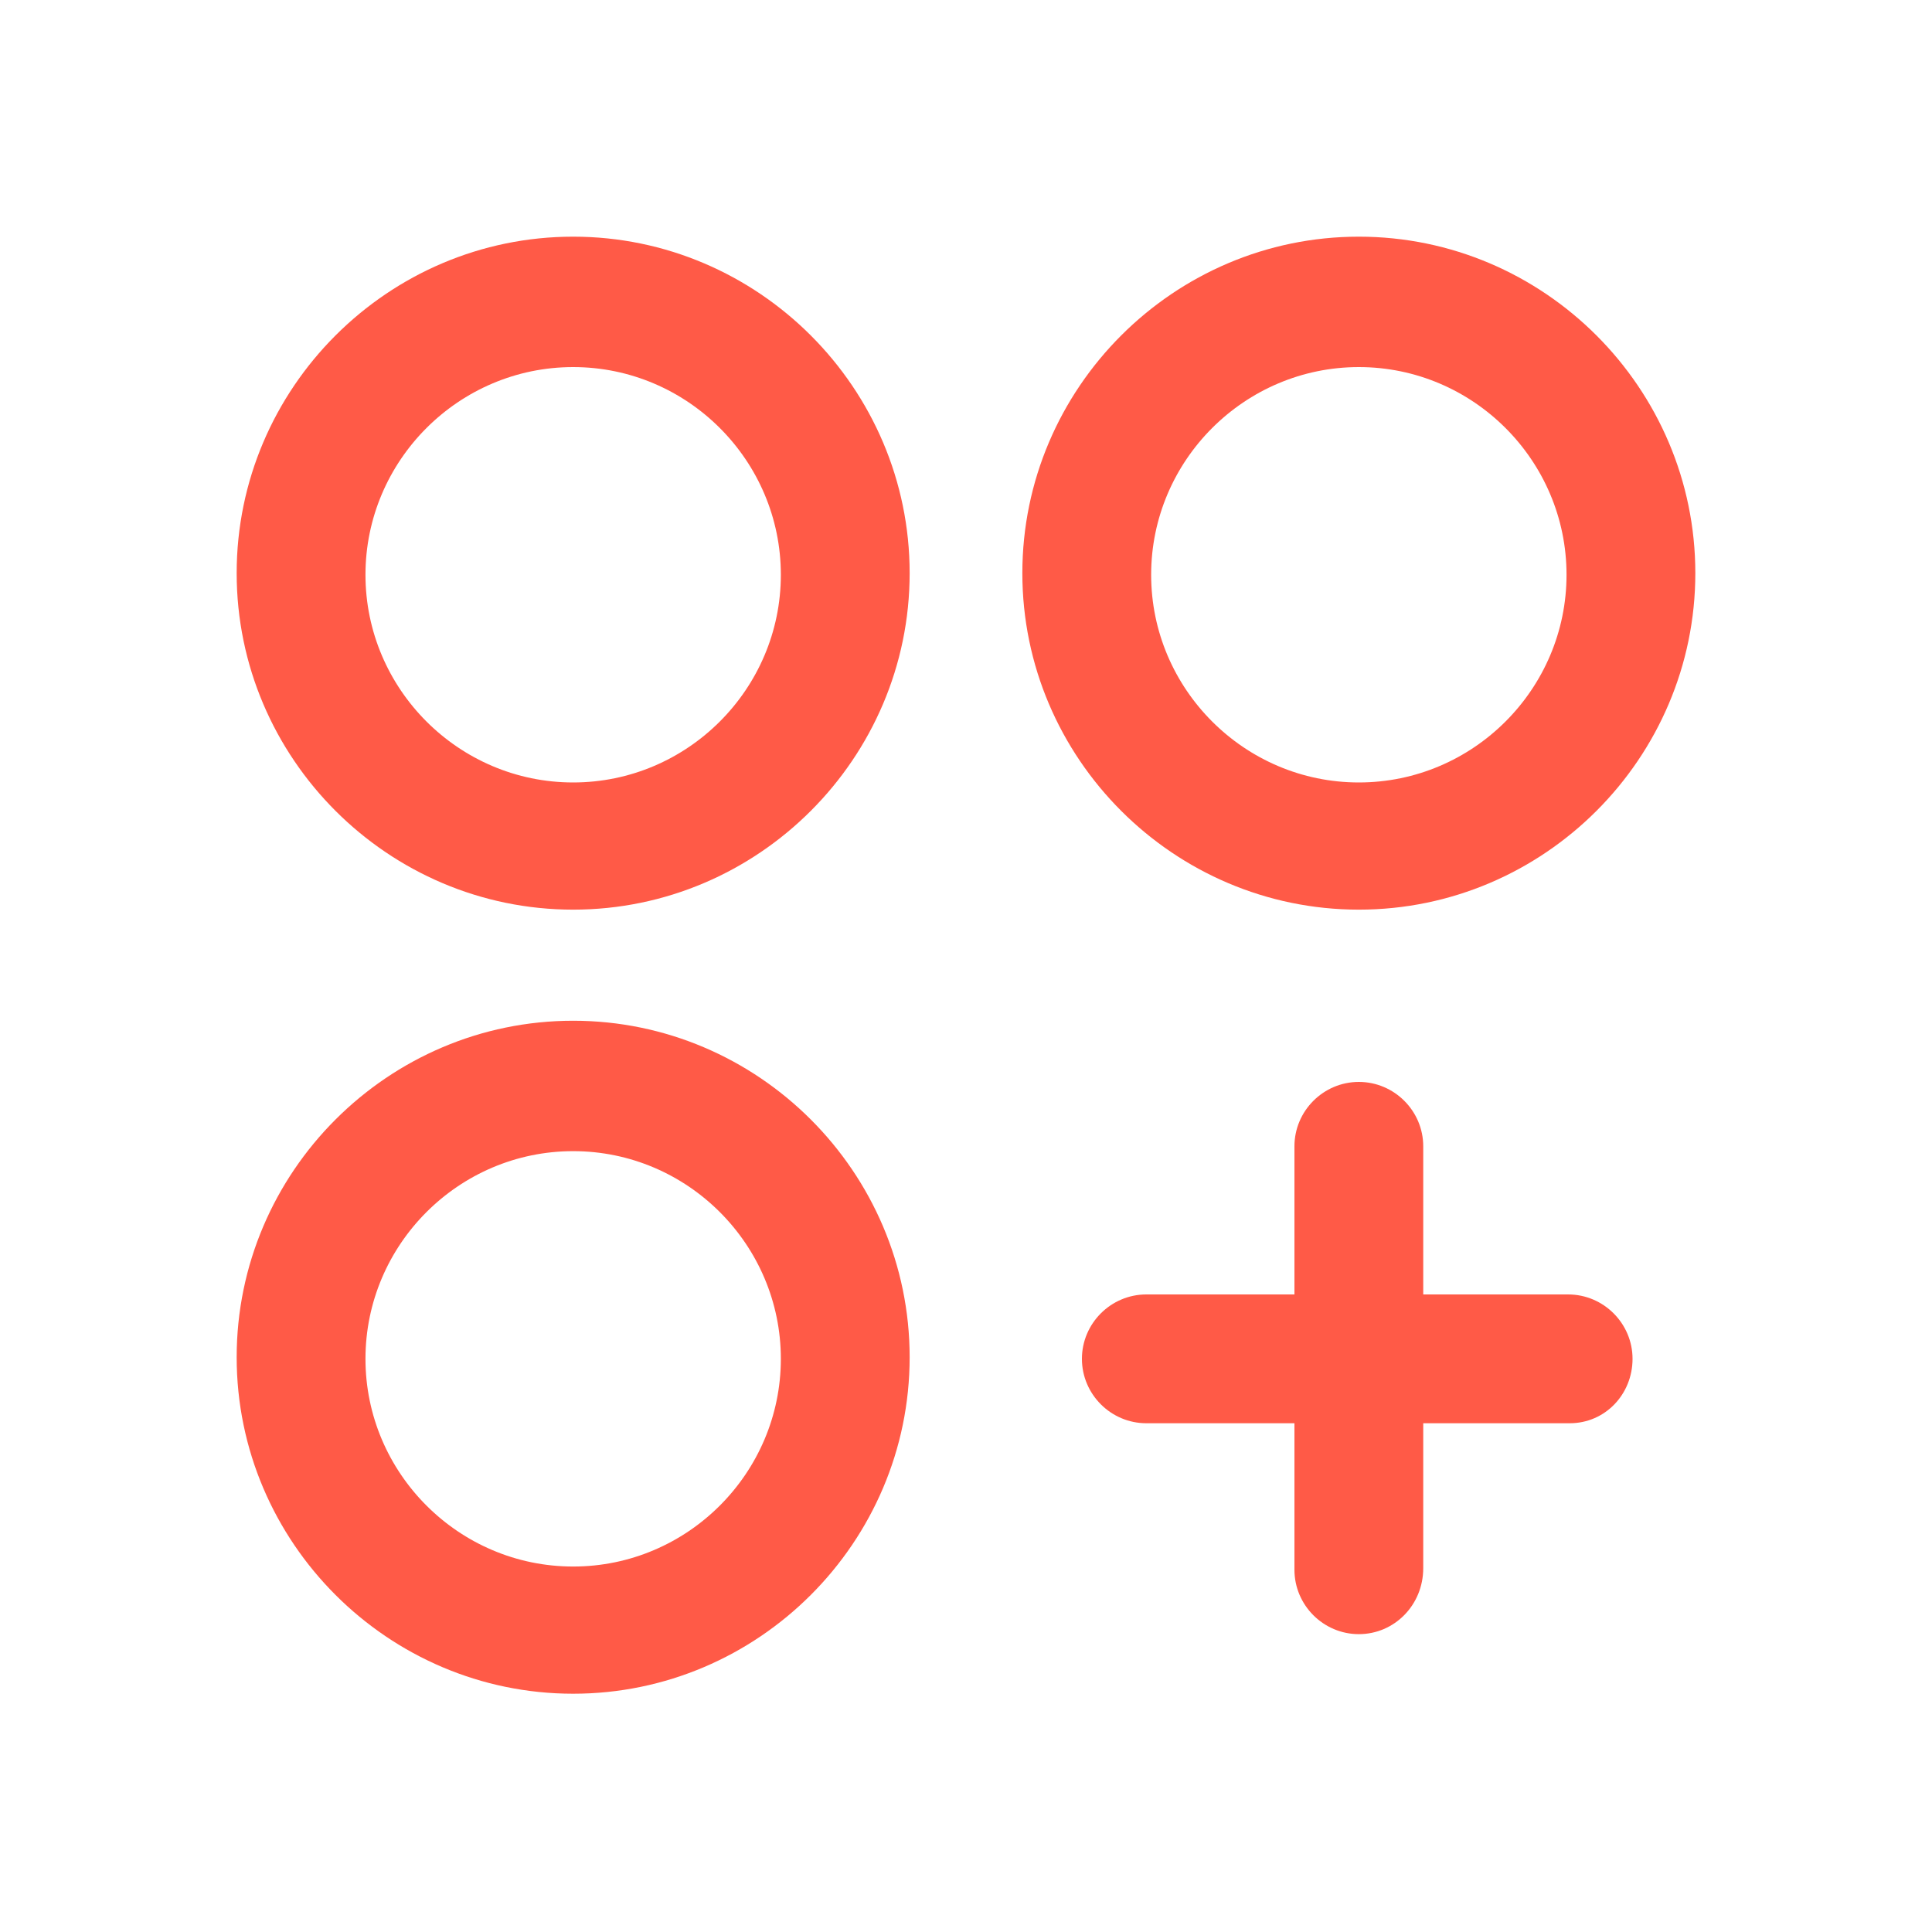
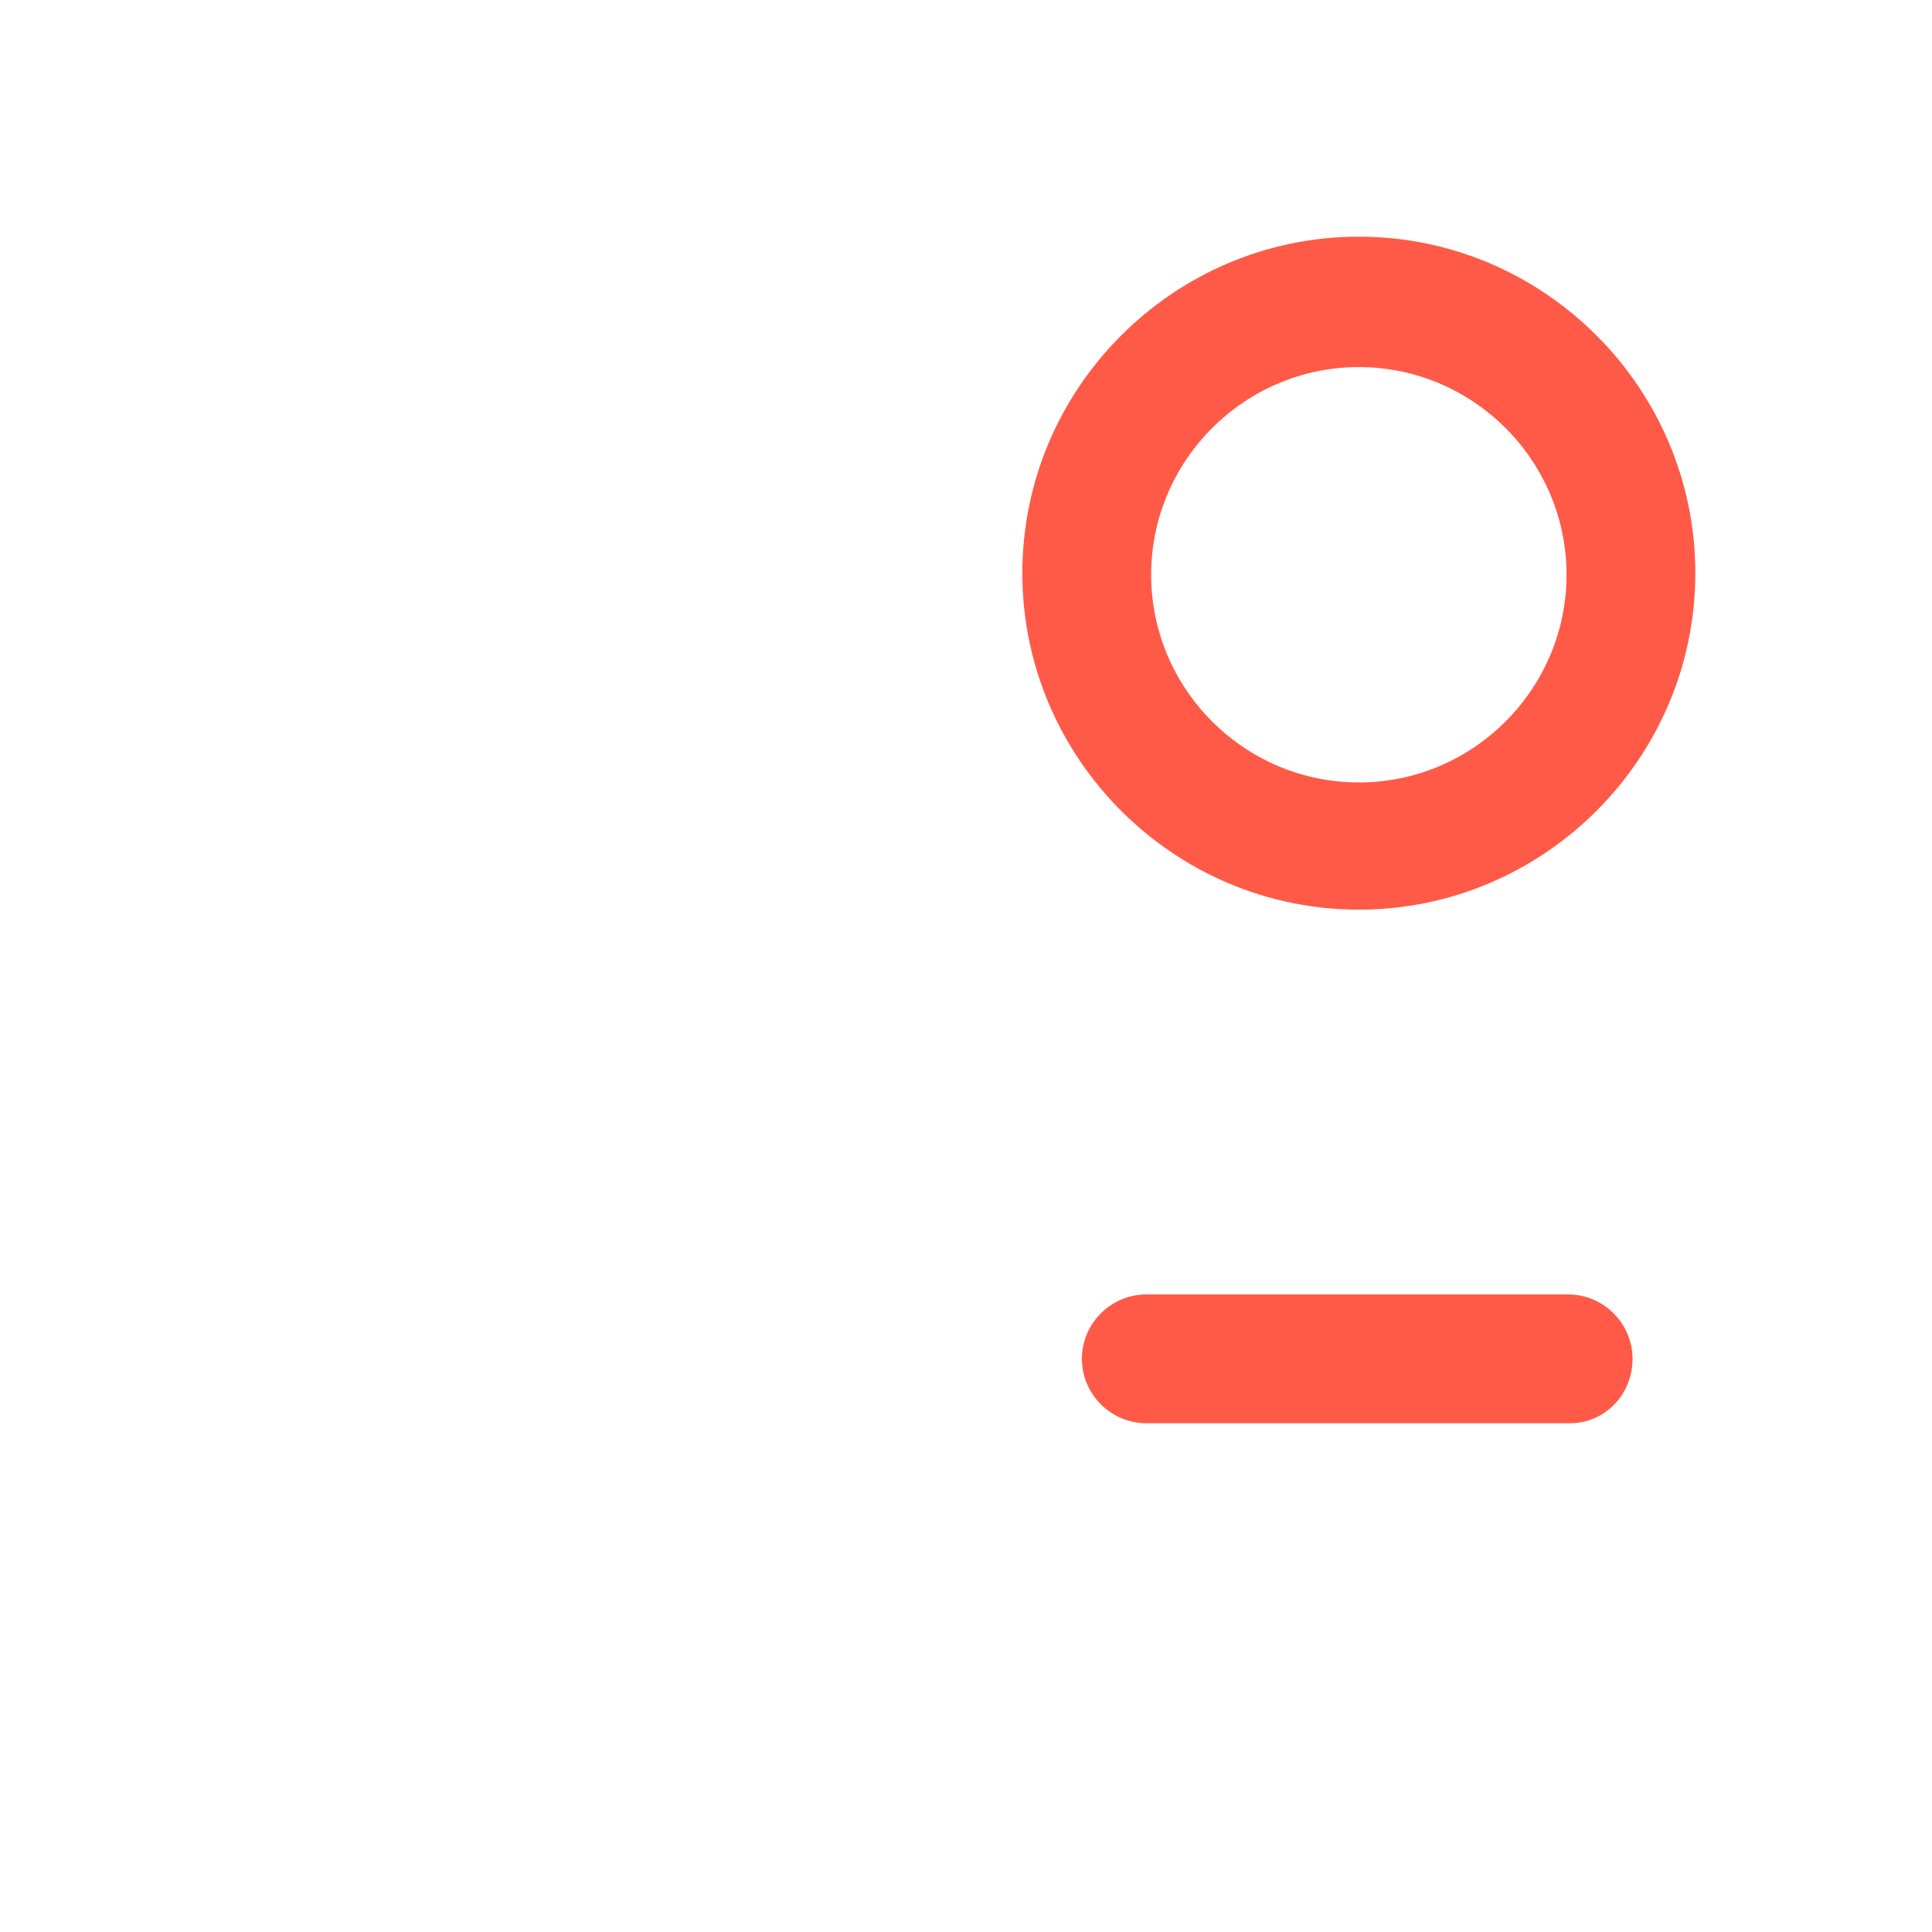
<svg xmlns="http://www.w3.org/2000/svg" version="1.1" id="Layer_1" x="0px" y="0px" viewBox="0 0 120 120" style="enable-background:new 0 0 120 120;" xml:space="preserve">
  <style type="text/css">
	.st0{fill:#FF5A47;}
</style>
  <g>
-     <path class="st0" d="M35.6,56.5c-11.5,0-20.9-9.4-20.9-20.9s9.4-20.9,20.9-20.9s20.9,9.4,20.9,20.9S47.1,56.5,35.6,56.5z    M35.6,22.8c-7.1,0-12.9,5.8-12.9,12.9s5.8,12.9,12.9,12.9s12.9-5.8,12.9-12.9S42.7,22.8,35.6,22.8z" />
+     </g>
+   <g>
+     <path class="st0" d="M84.4,56.5c-11.5,0-20.9-9.4-20.9-20.9s9.4-20.9,20.9-20.9s20.9,9.4,20.9,20.9S95.9,56.5,84.4,56.5M84.4,22.8c-7.1,0-12.9,5.8-12.9,12.9s5.8,12.9,12.9,12.9s12.9-5.8,12.9-12.9S91.5,22.8,84.4,22.8z" />
  </g>
  <g>
-     <path class="st0" d="M84.4,56.5c-11.5,0-20.9-9.4-20.9-20.9s9.4-20.9,20.9-20.9s20.9,9.4,20.9,20.9S95.9,56.5,84.4,56.5z    M84.4,22.8c-7.1,0-12.9,5.8-12.9,12.9s5.8,12.9,12.9,12.9s12.9-5.8,12.9-12.9S91.5,22.8,84.4,22.8z" />
-   </g>
+     </g>
  <g>
-     <path class="st0" d="M35.6,105.2c-11.5,0-20.9-9.4-20.9-20.9s9.4-20.9,20.9-20.9s20.9,9.4,20.9,20.9S47.1,105.2,35.6,105.2z    M35.6,71.5c-7.1,0-12.9,5.8-12.9,12.9s5.8,12.9,12.9,12.9s12.9-5.8,12.9-12.9S42.7,71.5,35.6,71.5z" />
-   </g>
-   <g>
-     <path class="st0" d="M84.4,101.5c-2.2,0-4-1.8-4-4V71.2c0-2.2,1.8-4,4-4s4,1.8,4,4v26.2C88.4,99.7,86.6,101.5,84.4,101.5z" />
-   </g>
+     </g>
  <g>
    <path class="st0" d="M97.5,88.4H71.2c-2.2,0-4-1.8-4-4s1.8-4,4-4h26.2c2.2,0,4,1.8,4,4S99.7,88.4,97.5,88.4z" />
  </g>
</svg>